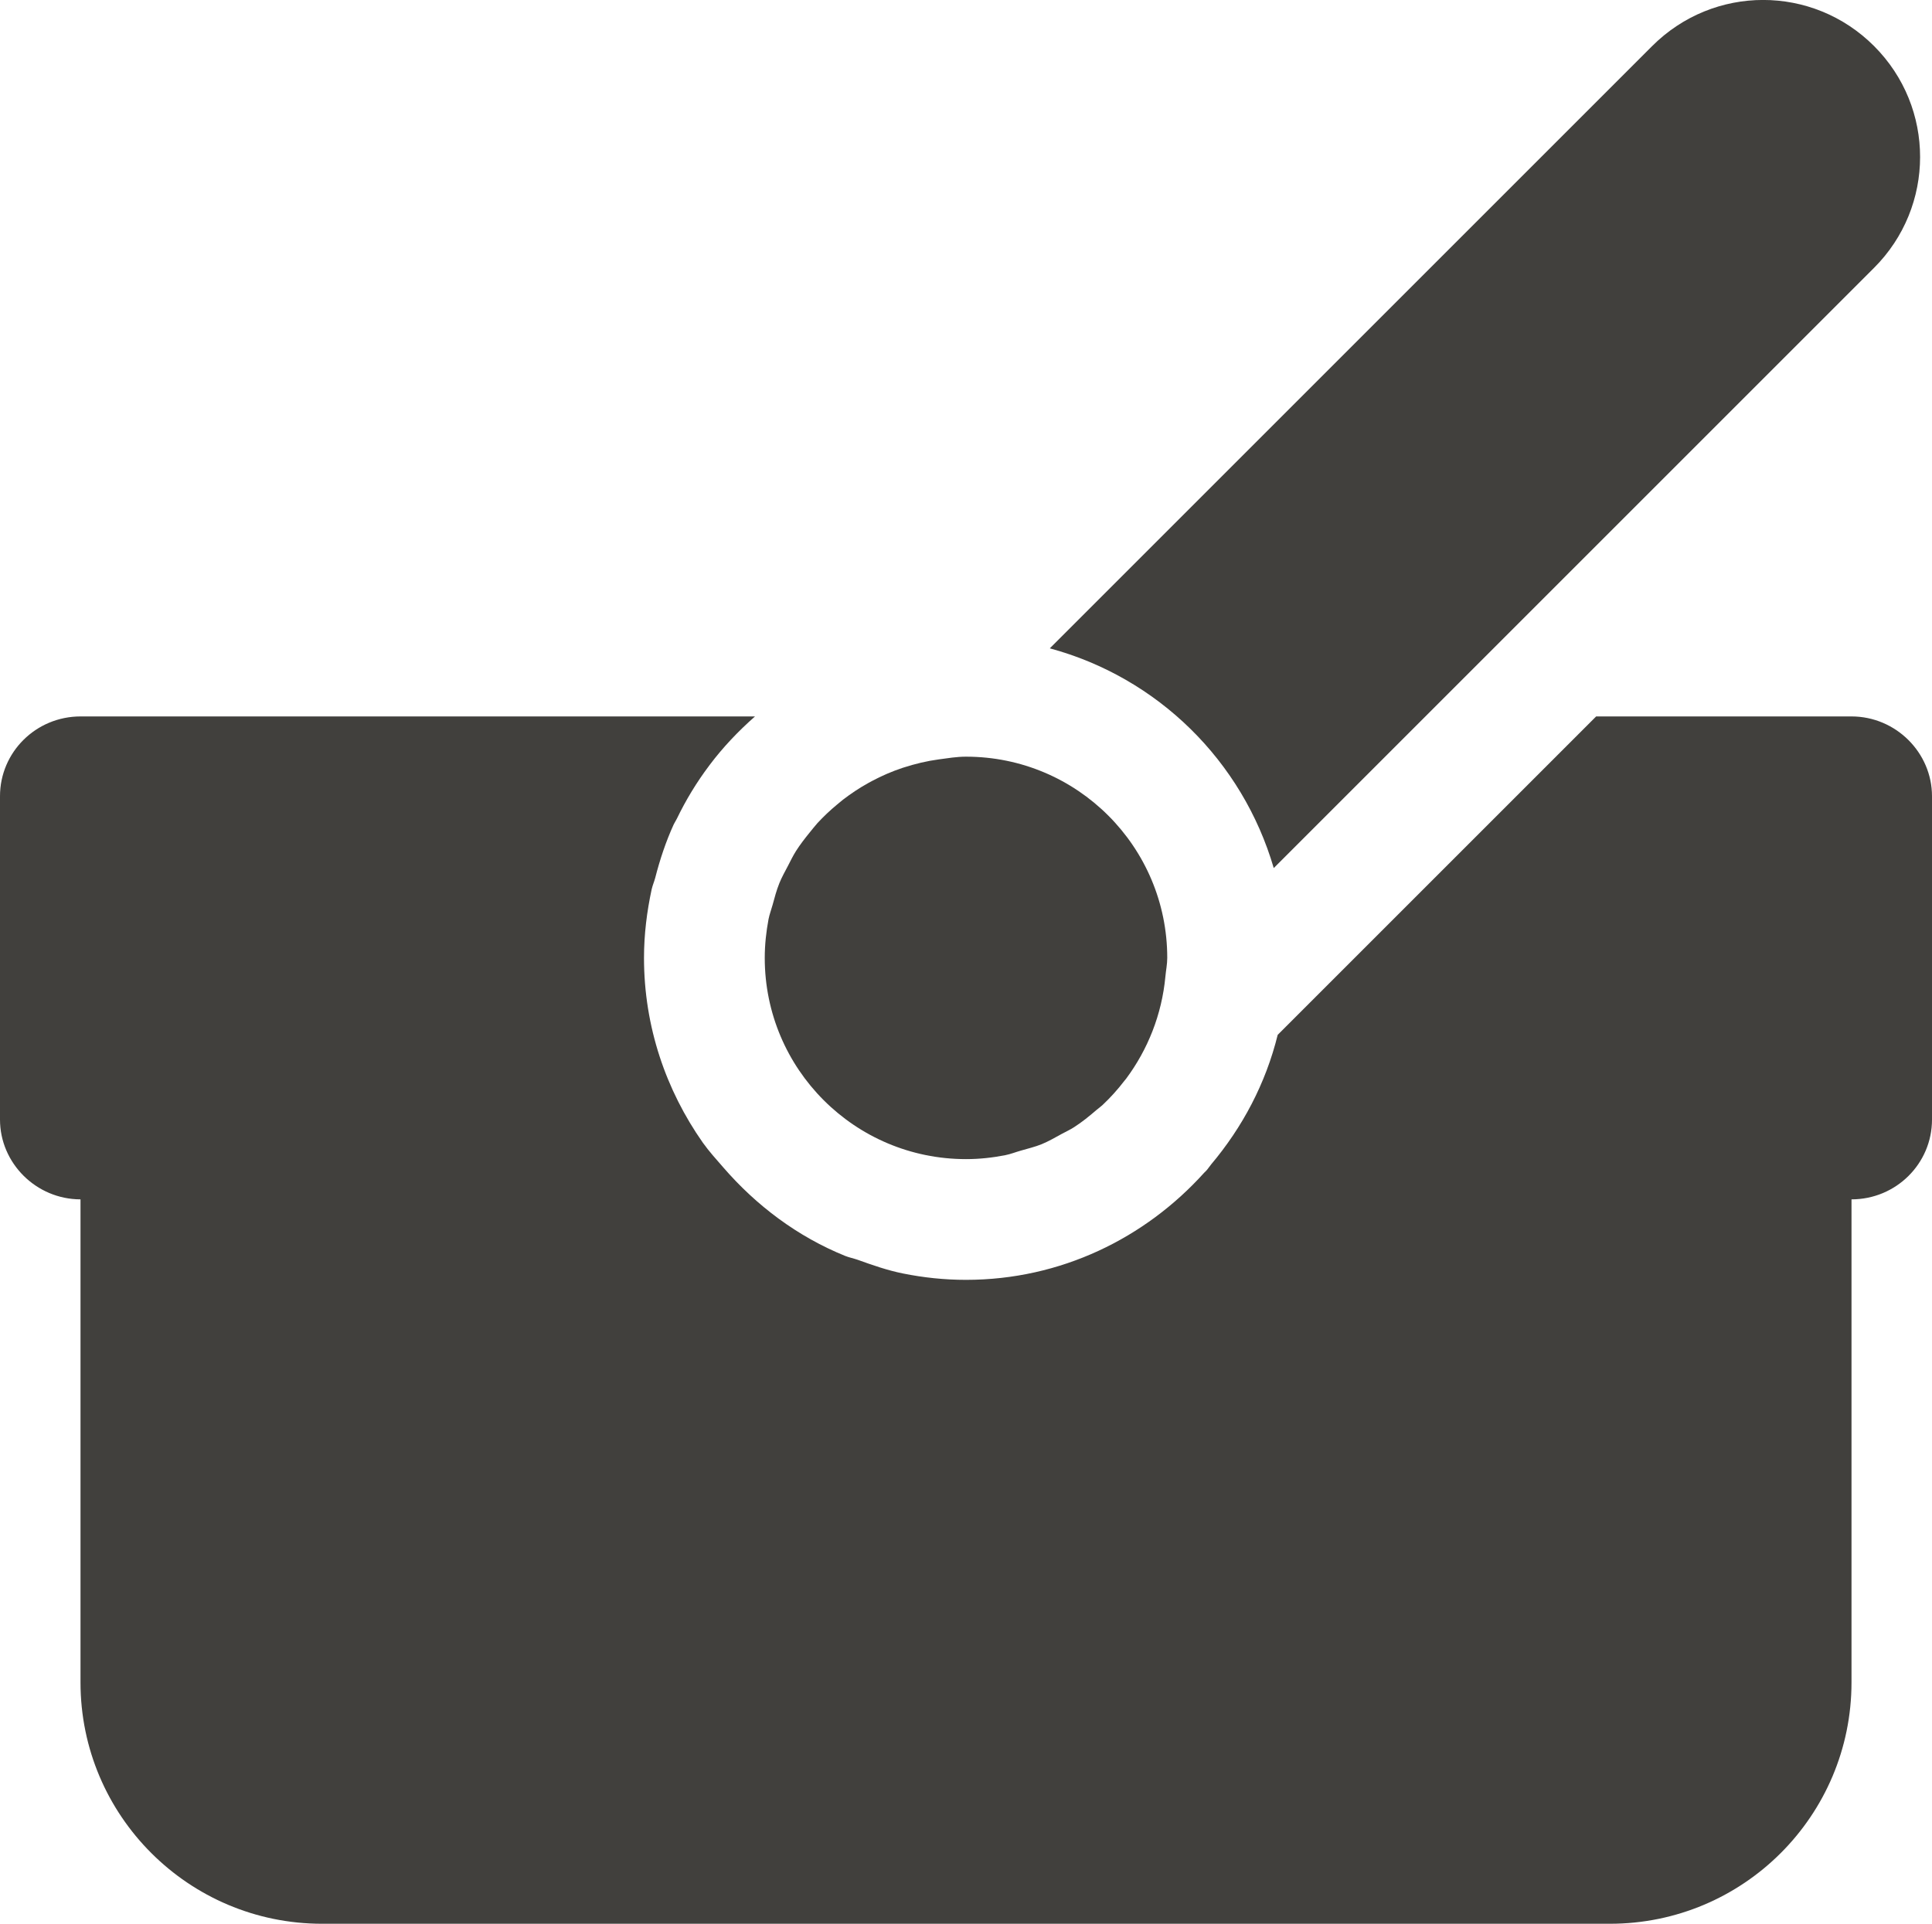
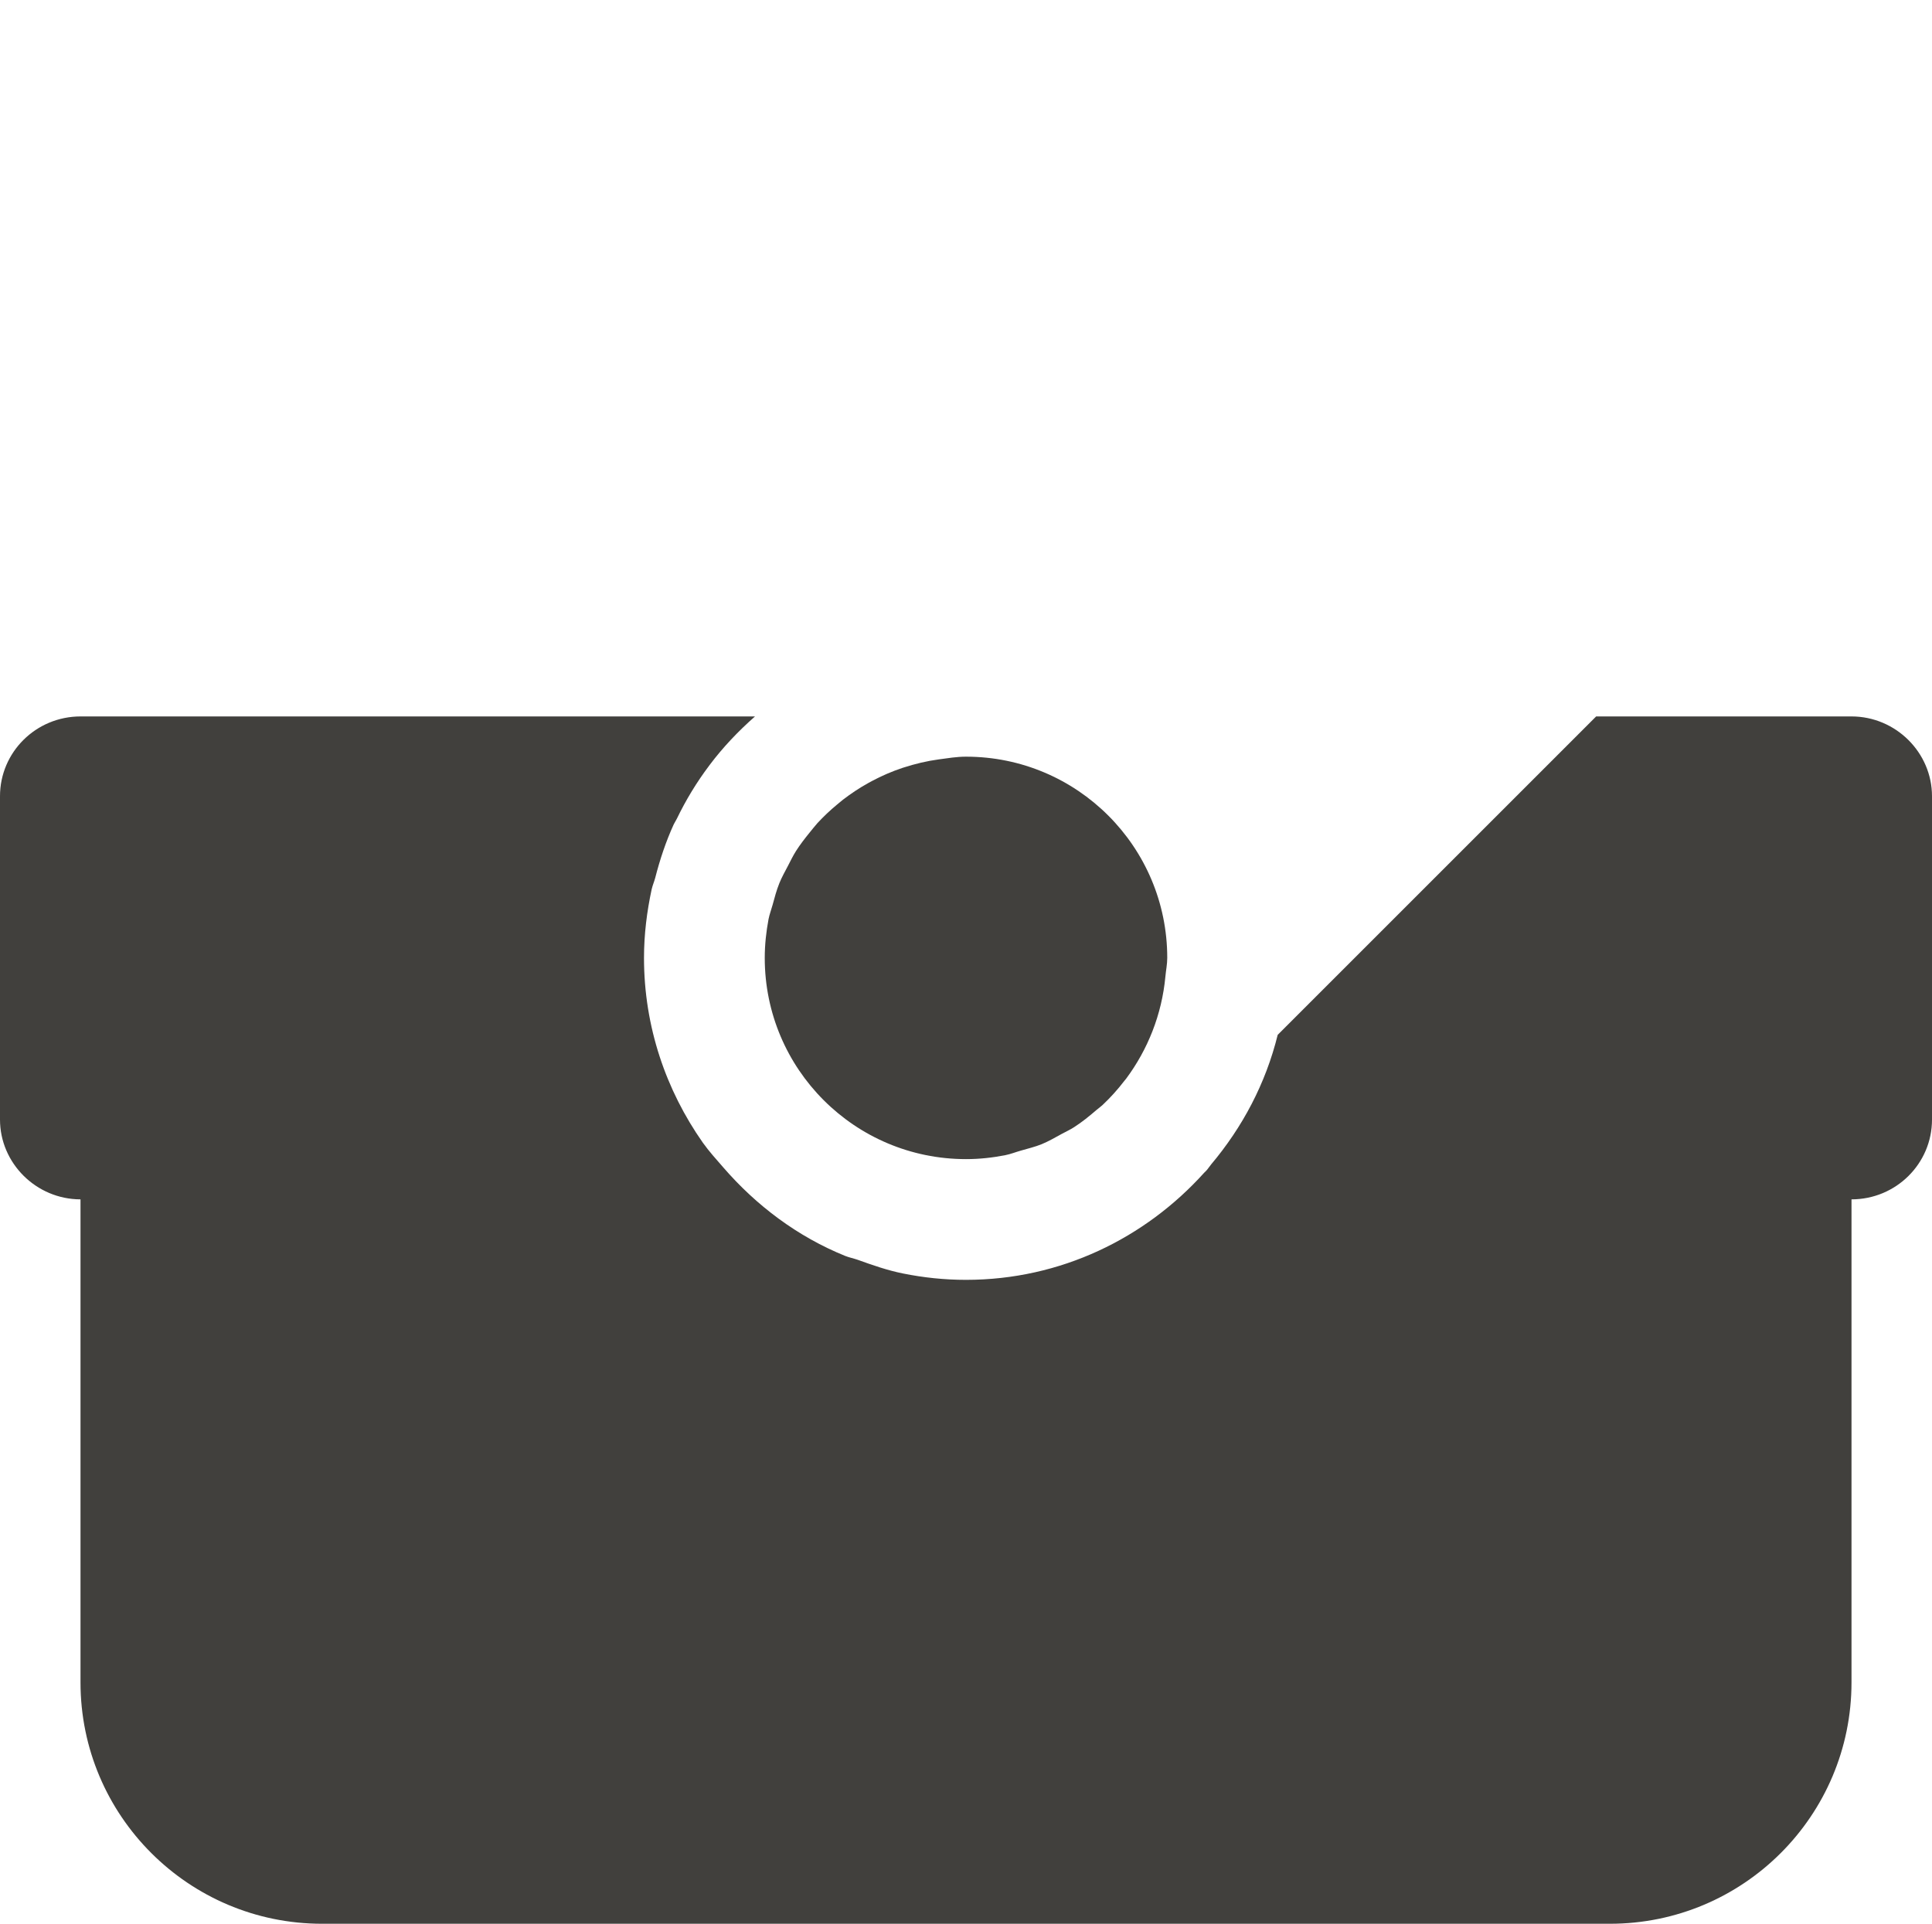
<svg xmlns="http://www.w3.org/2000/svg" version="1.1" id="Layer_2" x="0px" y="0px" viewBox="0 0 24 23.901" style="enable-background:new 0 0 24 23.901;" xml:space="preserve">
  <style type="text/css">
	.st0{fill:#41403D;}
</style>
  <path class="st0" d="M22.999,8.901h-1.127h-2.044l-3.954,3.954l-0.002,0.002v-0  c-0.149,0.605-0.438,1.148-0.827,1.61c-0.02,0.024-0.037,0.052-0.058,0.075  c-0.009,0.01-0.019,0.019-0.029,0.029C14.227,15.382,13.178,15.901,12,15.901  c-0.268,0-0.529-0.028-0.782-0.079c-0.195-0.039-0.379-0.104-0.563-0.17  c-0.051-0.018-0.105-0.028-0.155-0.048c-0.593-0.24-1.104-0.625-1.516-1.101  c-0-0-0-0-0-0c-0.087-0.1-0.176-0.198-0.253-0.306  C8.274,13.546,8,12.757,8,11.901c0-0.293,0.036-0.576,0.095-0.851  c0.011-0.049,0.031-0.094,0.044-0.142c0.059-0.23,0.133-0.453,0.23-0.665  c0.012-0.025,0.027-0.047,0.039-0.071C8.521,9.938,8.654,9.719,8.809,9.513  C8.811,9.51,8.812,9.508,8.814,9.506c0.167-0.222,0.357-0.422,0.565-0.605H1.877H1.001  C0.447,8.901,0,9.345,0,9.892v4.018c0,0.54,0.448,0.99,1,0.991v6.001  c0,1.655,1.344,2.999,3.001,2.999H19.999c1.658,0,3.001-1.343,3.001-2.999v-6.001  c0.553-0,1-0.444,1-0.991V9.892C24,9.352,23.552,8.901,22.999,8.901z" />
-   <path class="st0" d="M23.28,0.572c-0.763-0.763-1.992-0.764-2.757,0.001l-7.482,7.482  c1.342,0.363,2.393,1.399,2.782,2.73l7.456-7.456C24.042,2.567,24.044,1.336,23.28,0.572z" />
  <path class="st0" d="M14.477,12.132C14.484,12.055,14.5,11.98,14.5,11.901c0-1.381-1.119-2.5-2.5-2.5  c-0.116,0-0.228,0.019-0.34,0.034l0,0c-0.148,0.02-0.292,0.055-0.432,0.1  c-0.006,0.002-0.012,0.004-0.019,0.006c-0.132,0.044-0.258,0.099-0.378,0.163  c-0.015,0.008-0.03,0.016-0.046,0.025c-0.11,0.061-0.215,0.131-0.314,0.207  c-0.025,0.02-0.049,0.04-0.074,0.061c-0.086,0.071-0.167,0.148-0.243,0.23  c-0.033,0.037-0.063,0.076-0.095,0.115c-0.061,0.075-0.12,0.151-0.172,0.233  c-0.037,0.059-0.067,0.121-0.099,0.183c-0.037,0.071-0.077,0.141-0.107,0.216  c-0.035,0.087-0.059,0.178-0.084,0.27c-0.016,0.059-0.038,0.115-0.05,0.176  C9.518,11.575,9.5,11.736,9.5,11.901c0,1.381,1.119,2.5,2.5,2.5c0.167,0,0.33-0.018,0.488-0.049  c0.067-0.013,0.13-0.039,0.195-0.057c0.086-0.025,0.174-0.046,0.256-0.079  c0.087-0.036,0.168-0.083,0.25-0.128c0.051-0.028,0.105-0.052,0.154-0.084  c0.098-0.063,0.188-0.136,0.276-0.212c0.025-0.021,0.052-0.04,0.076-0.062  c0.098-0.092,0.189-0.193,0.271-0.3c0.008-0.01,0.016-0.019,0.023-0.028  C14.258,13.04,14.433,12.605,14.477,12.132z" />
</svg>